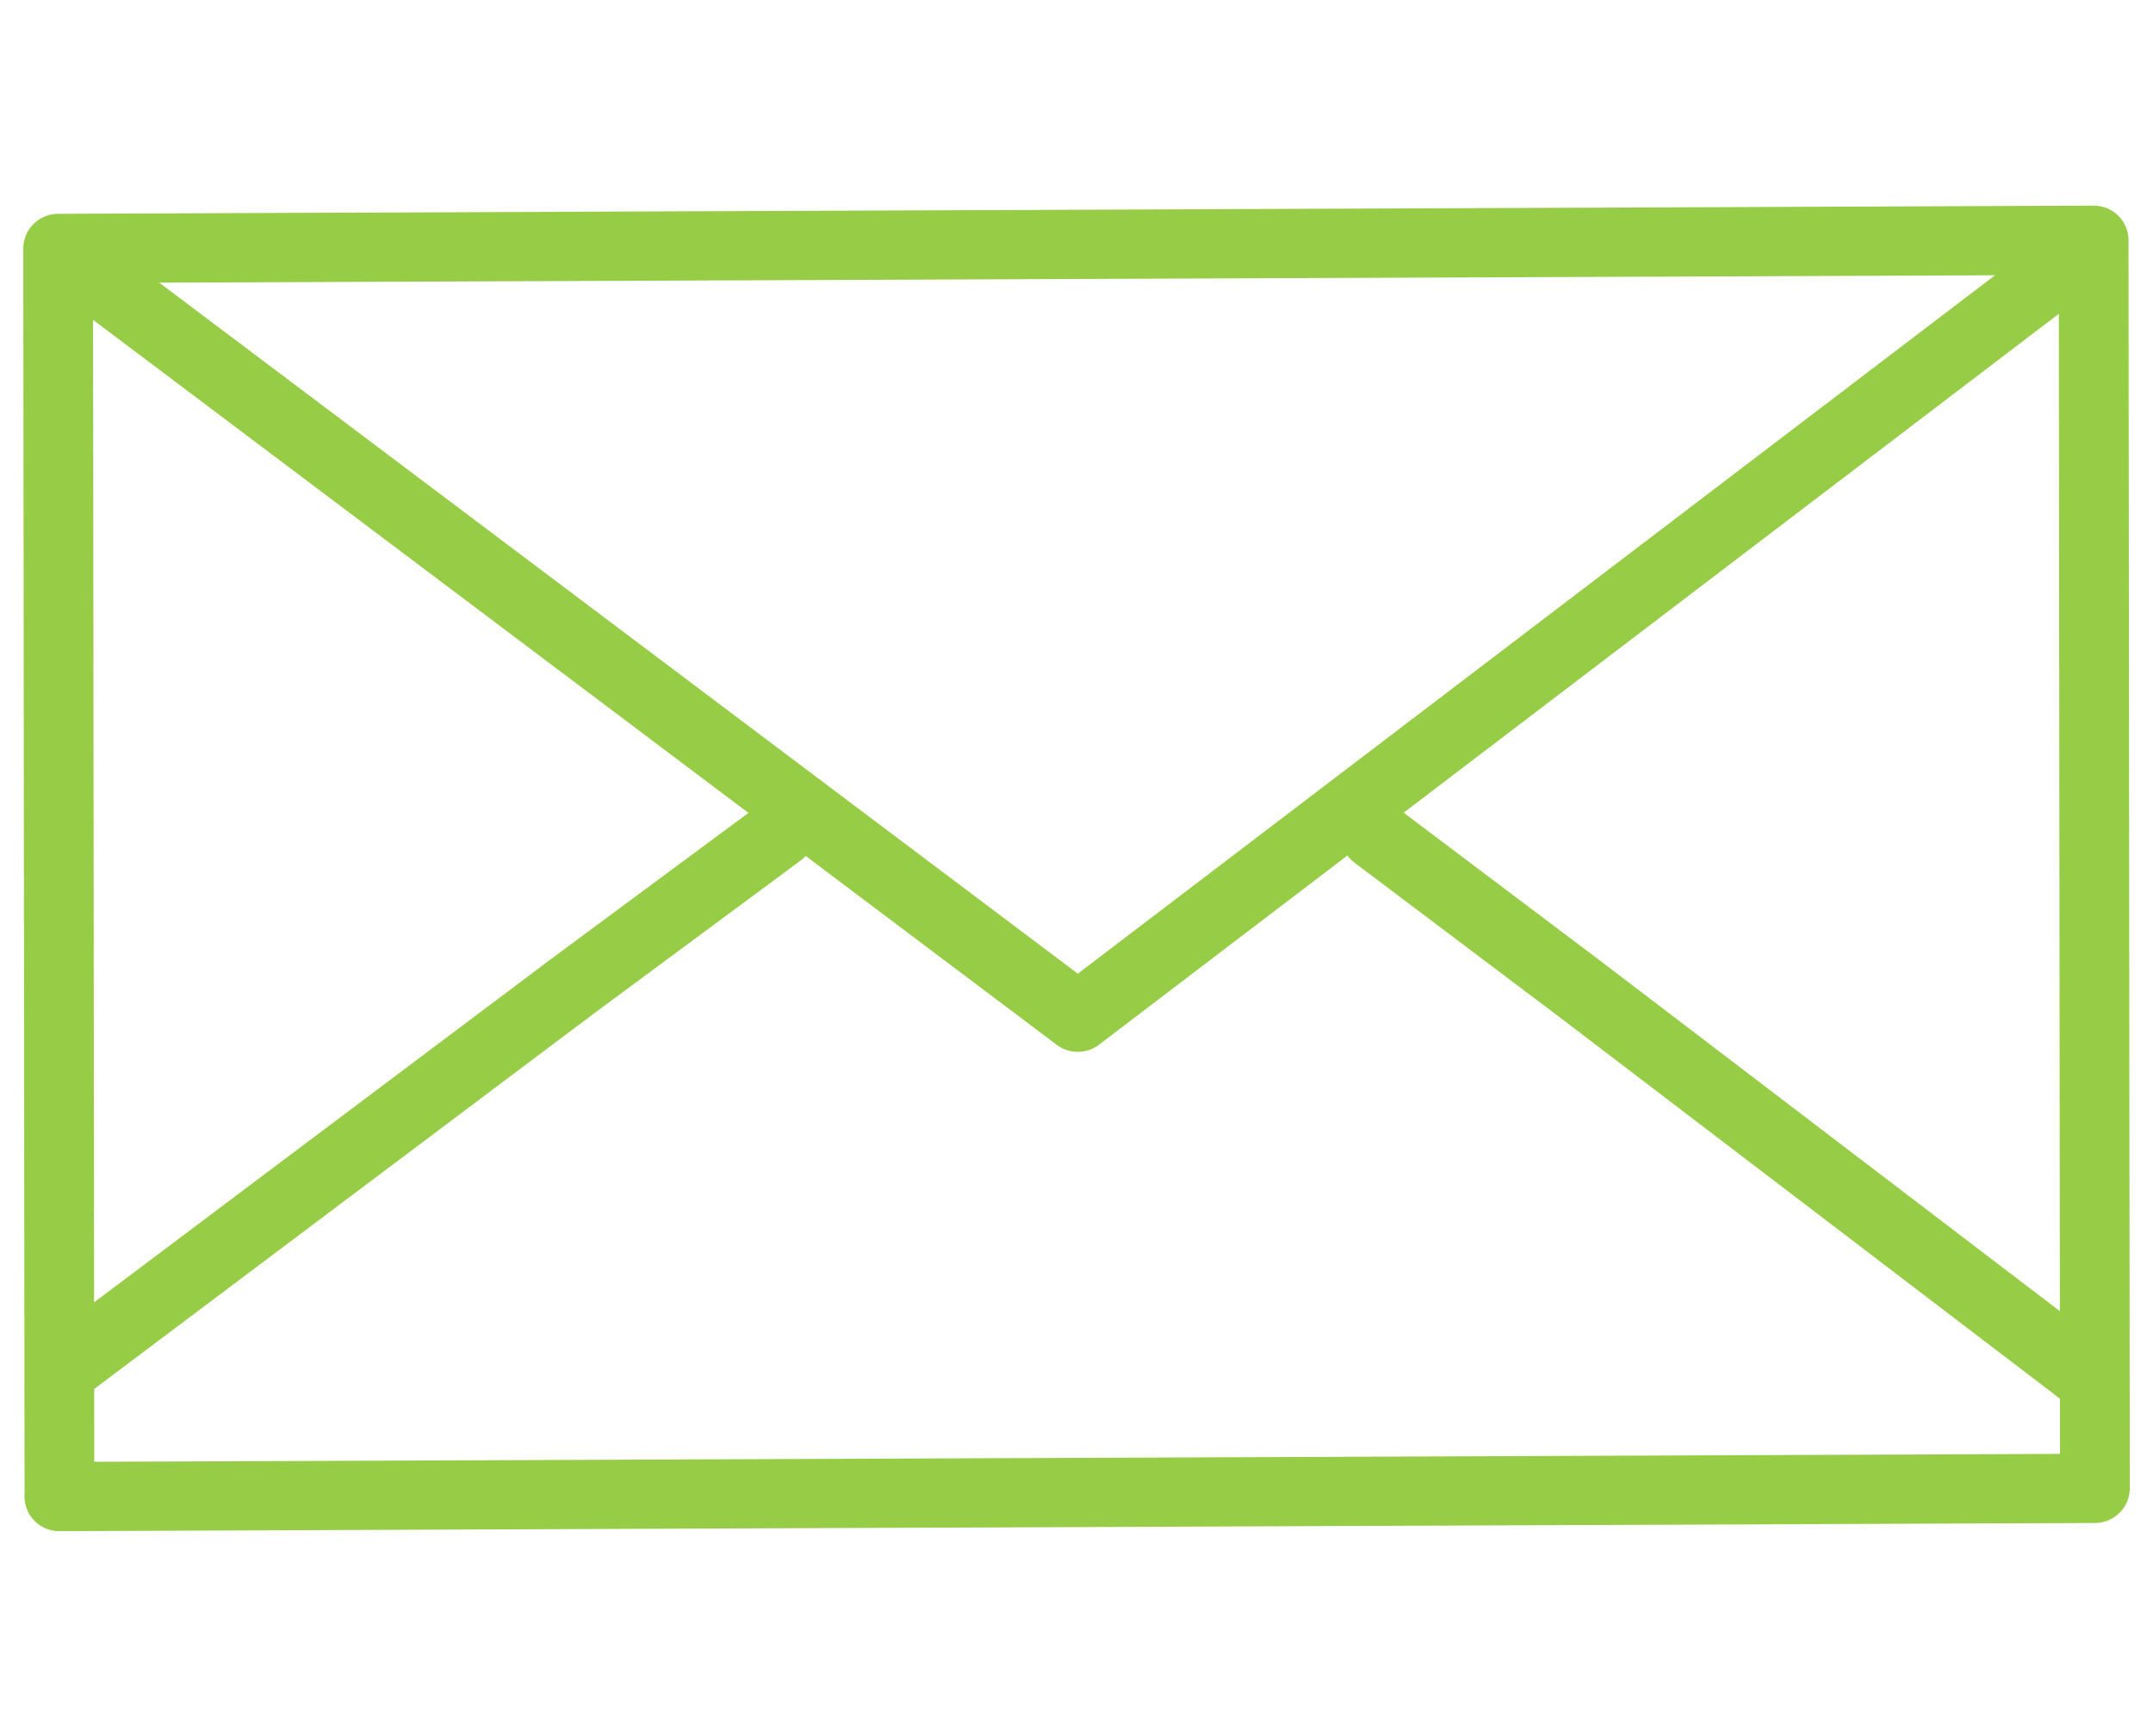
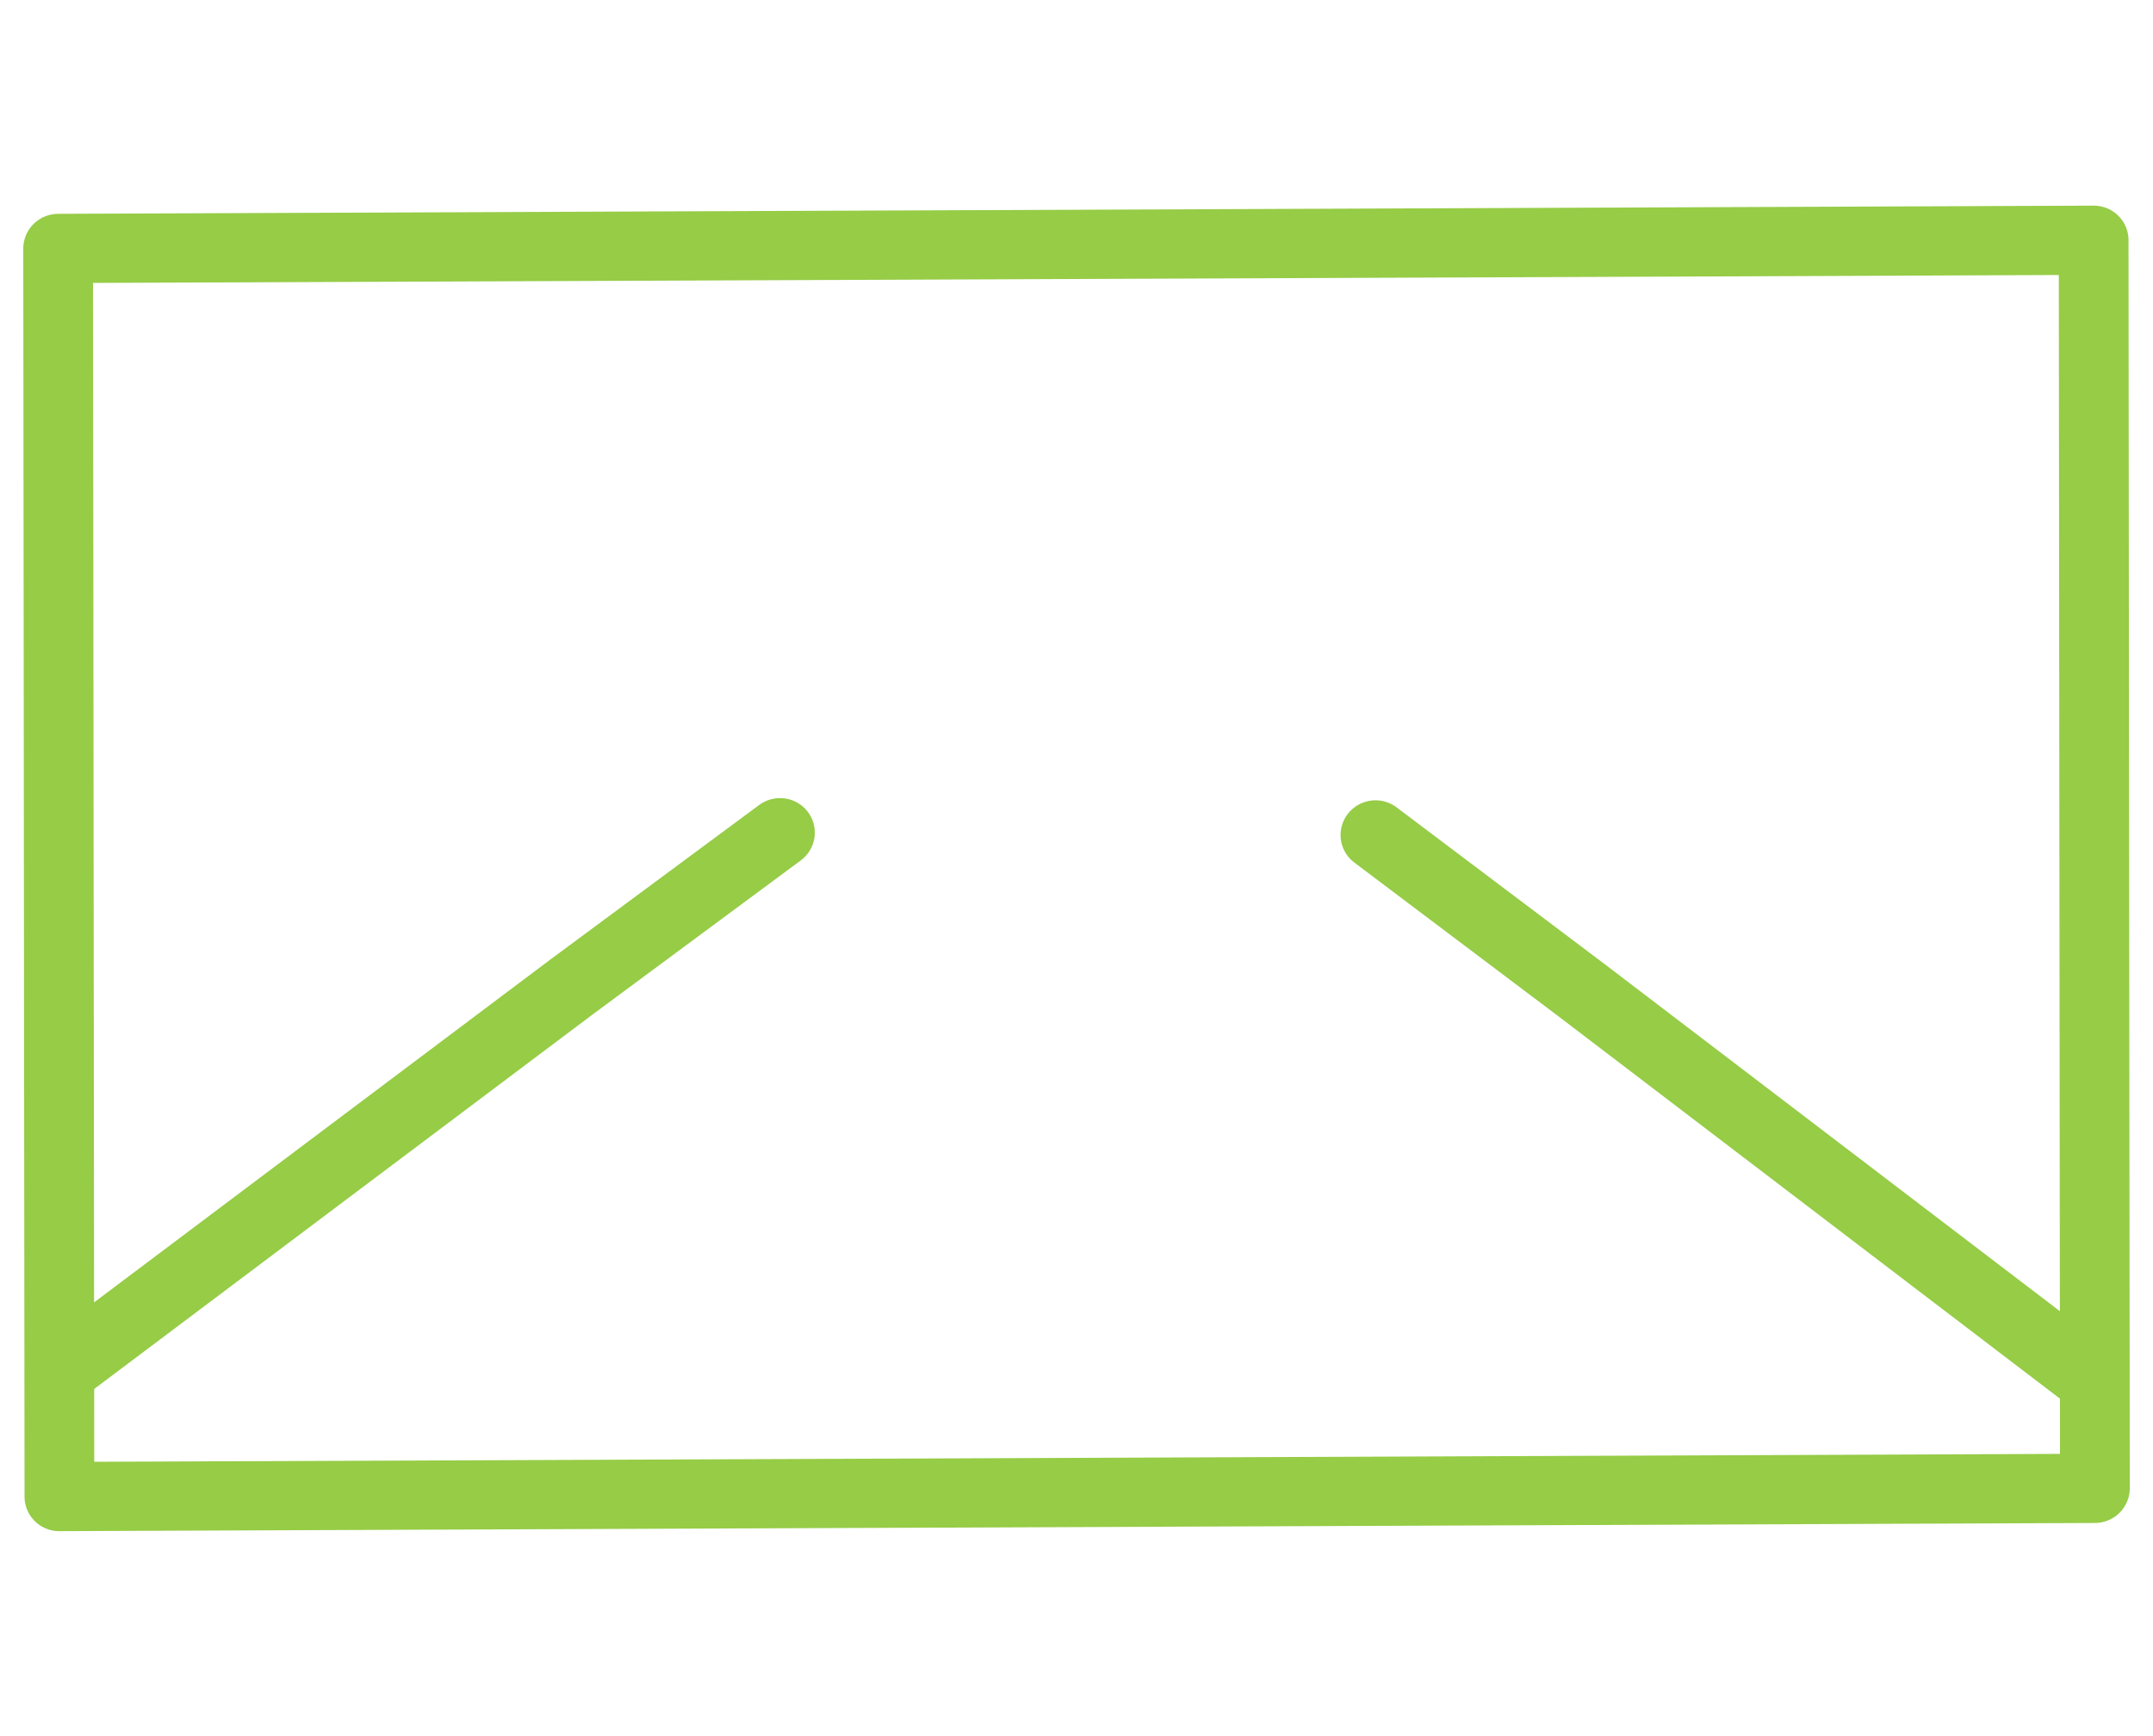
<svg xmlns="http://www.w3.org/2000/svg" xmlns:ns1="http://www.inkscape.org/namespaces/inkscape" xmlns:ns2="http://sodipodi.sourceforge.net/DTD/sodipodi-0.dtd" version="1.1" id="Shape_1_1_" x="0px" y="0px" width="62px" height="50px" viewBox="0 0 62 50" enable-background="new 0 0 62 50" xml:space="preserve" ns1:version="0.91 r13725" ns2:docname="Mail_Icon.svg">
  <defs id="defs10" />
  <ns2:namedview pagecolor="#ffffff" bordercolor="#666666" borderopacity="1" objecttolerance="10" gridtolerance="10" guidetolerance="10" ns1:pageopacity="0" ns1:pageshadow="2" ns1:window-width="1366" ns1:window-height="716" id="namedview8" showgrid="false" ns1:zoom="6.56925" ns1:cx="31.335826" ns1:cy="10.504051" ns1:window-x="-8" ns1:window-y="-8" ns1:window-maximized="1" ns1:current-layer="Shape_1_1_" />
  <g id="g4152-1" transform="matrix(0.995,-0.004,0.001,0.988,0.158,5.287)" style="stroke:#96cc46;stroke-width:2.018;stroke-linecap:round;stroke-linejoin:round;stroke-miterlimit:4;stroke-dasharray:none;stroke-opacity:1">
    <path ns1:connector-curvature="0" id="path4140-7" d="m 1.522,1.897 0,36.382 58.911,0 0,-36.382 z" style="fill:none;fill-rule:evenodd;stroke:#96cc46;stroke-width:2.018;stroke-linecap:round;stroke-linejoin:round;stroke-miterlimit:4;stroke-dasharray:none;stroke-opacity:1" />
-     <path ns2:nodetypes="ccc" style="fill:none;fill-rule:evenodd;stroke:#96cc46;stroke-width:2.018;stroke-linecap:round;stroke-linejoin:round;stroke-miterlimit:4;stroke-dasharray:none;stroke-opacity:1" d="M 60.302,2.098 31.012,24.426 1.722,2.098" id="path4144-1" ns1:connector-curvature="0" />
    <path ns1:connector-curvature="0" id="path4217" d="M 60.253,35.025 52.947,29.381 45.641,23.737 39.629,19.147 M 22.395,19.013 16.352,23.49 9.012,29.01 1.673,34.531" style="fill:none;fill-rule:evenodd;stroke:#96cc46;stroke-width:2.018;stroke-linecap:round;stroke-linejoin:round;stroke-miterlimit:4;stroke-dasharray:none;stroke-opacity:1" ns2:nodetypes="cccccccc" />
  </g>
</svg>